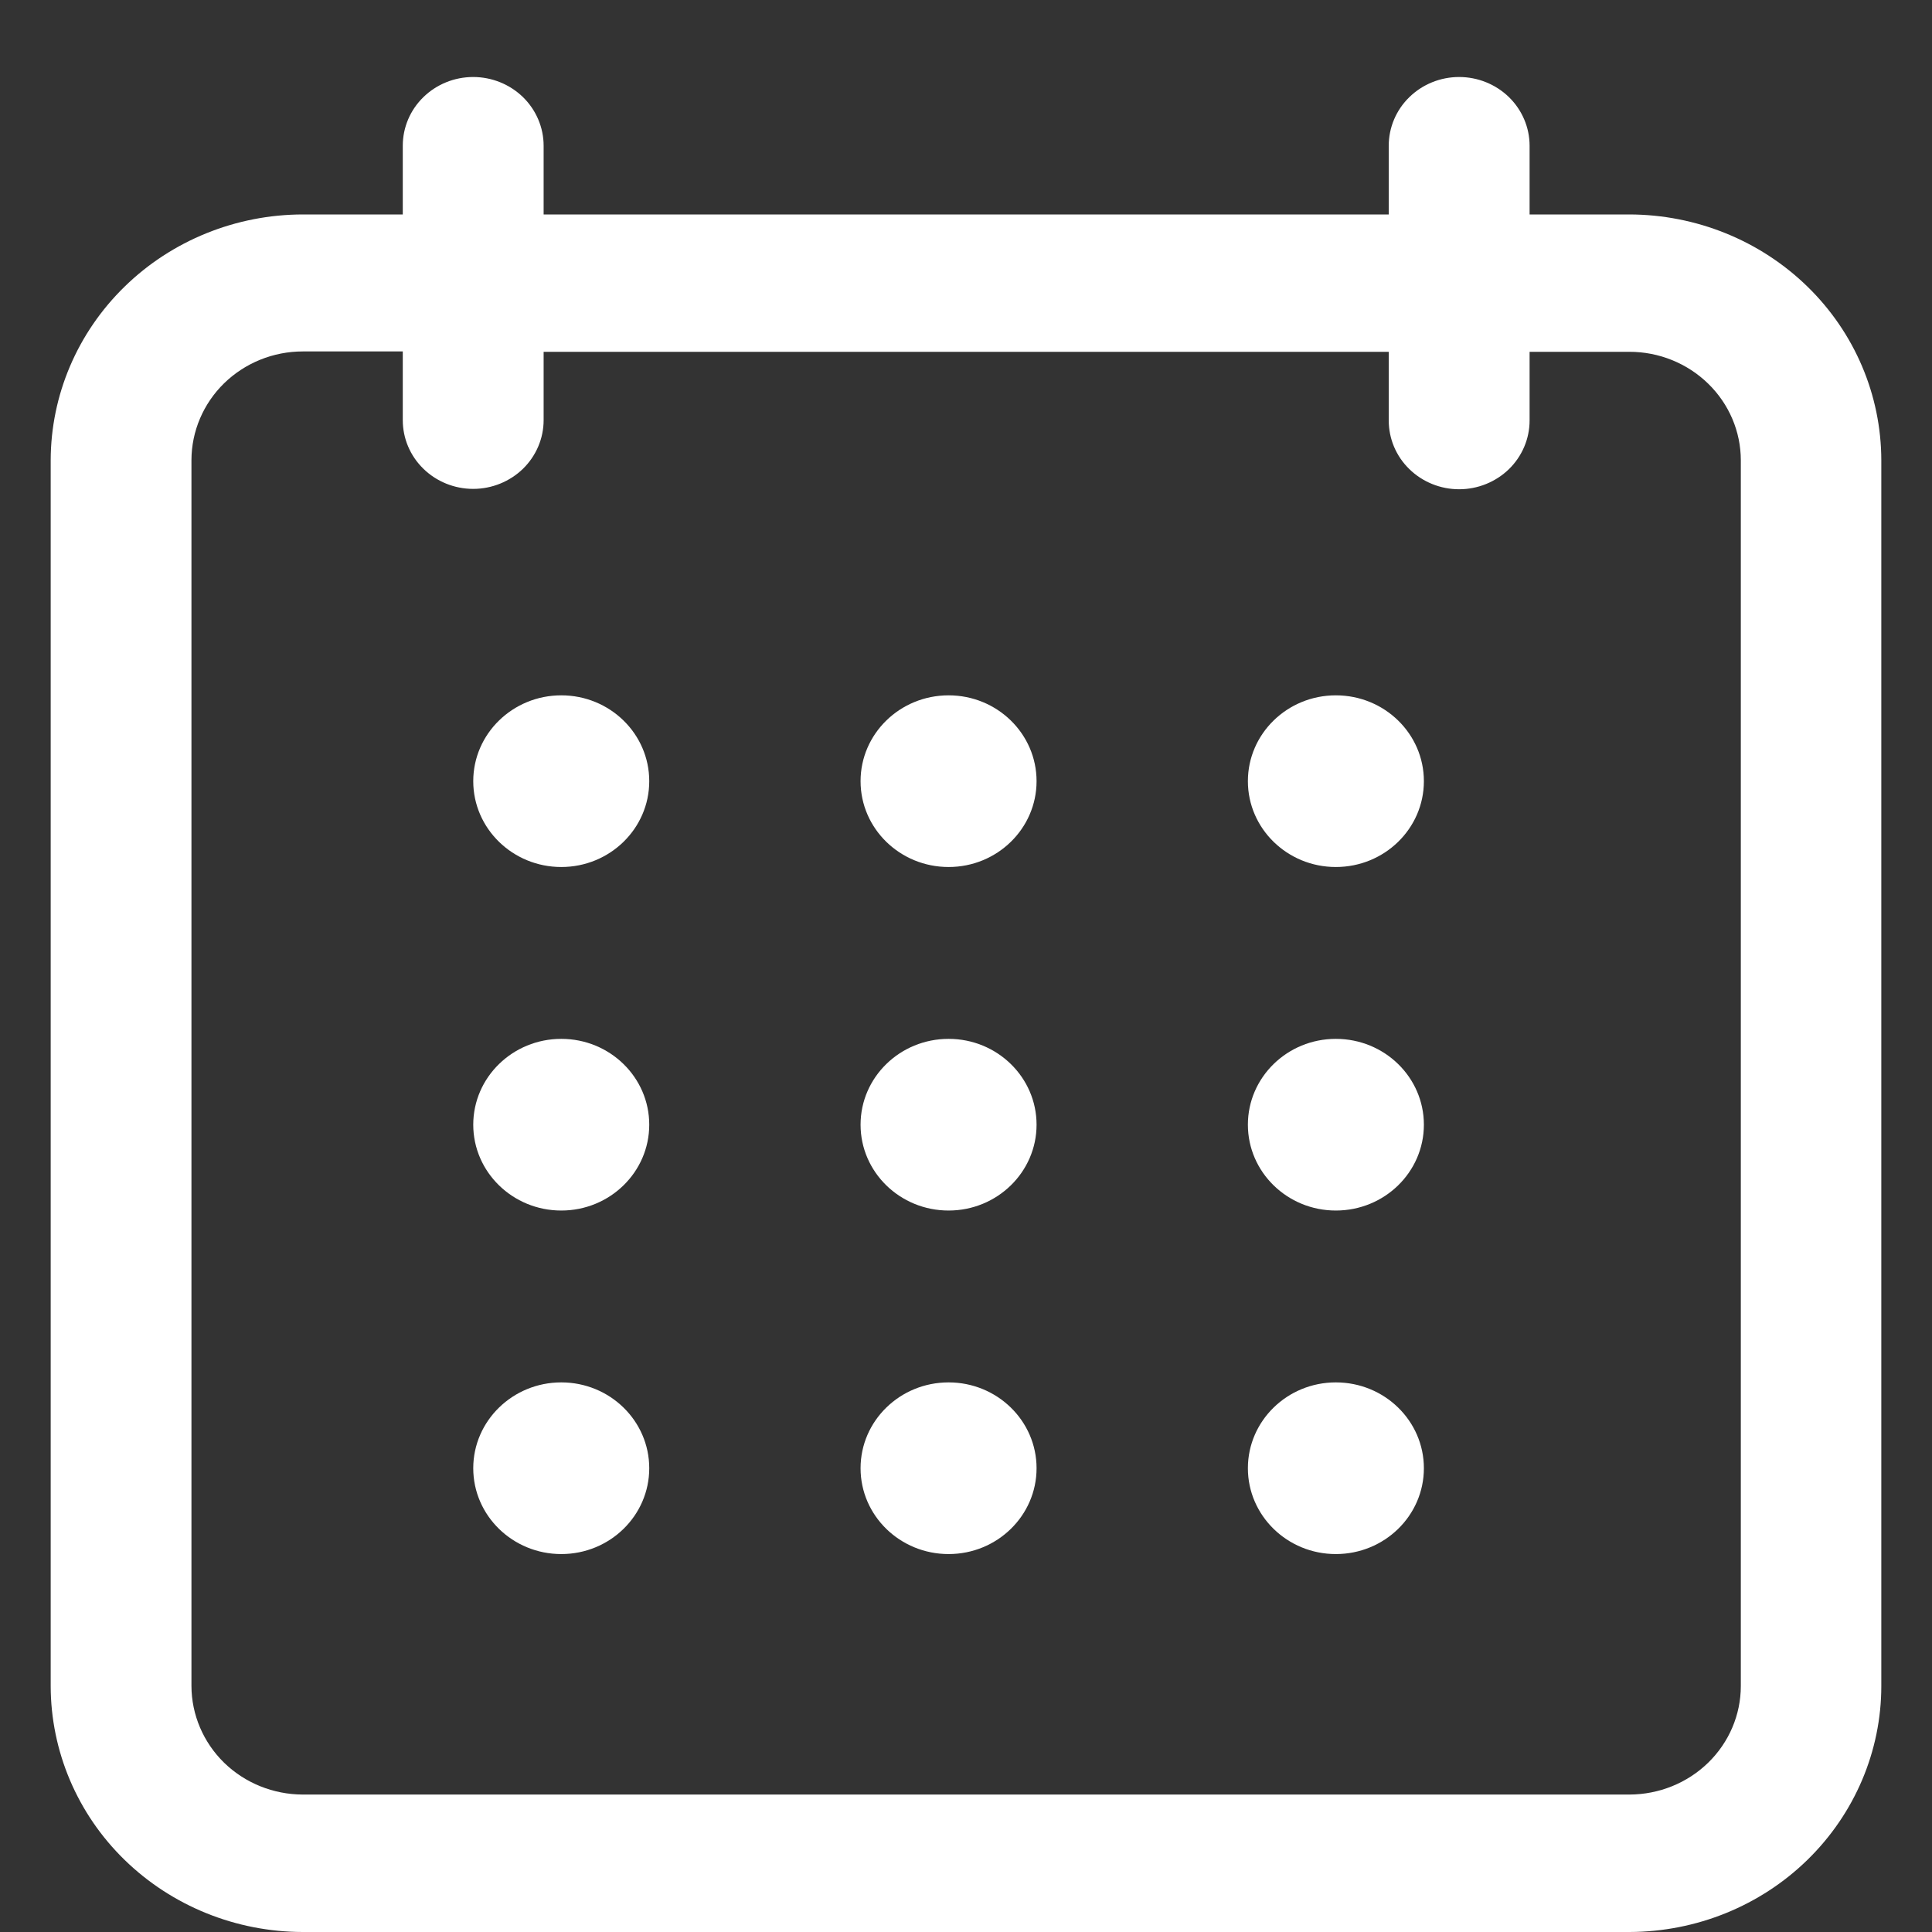
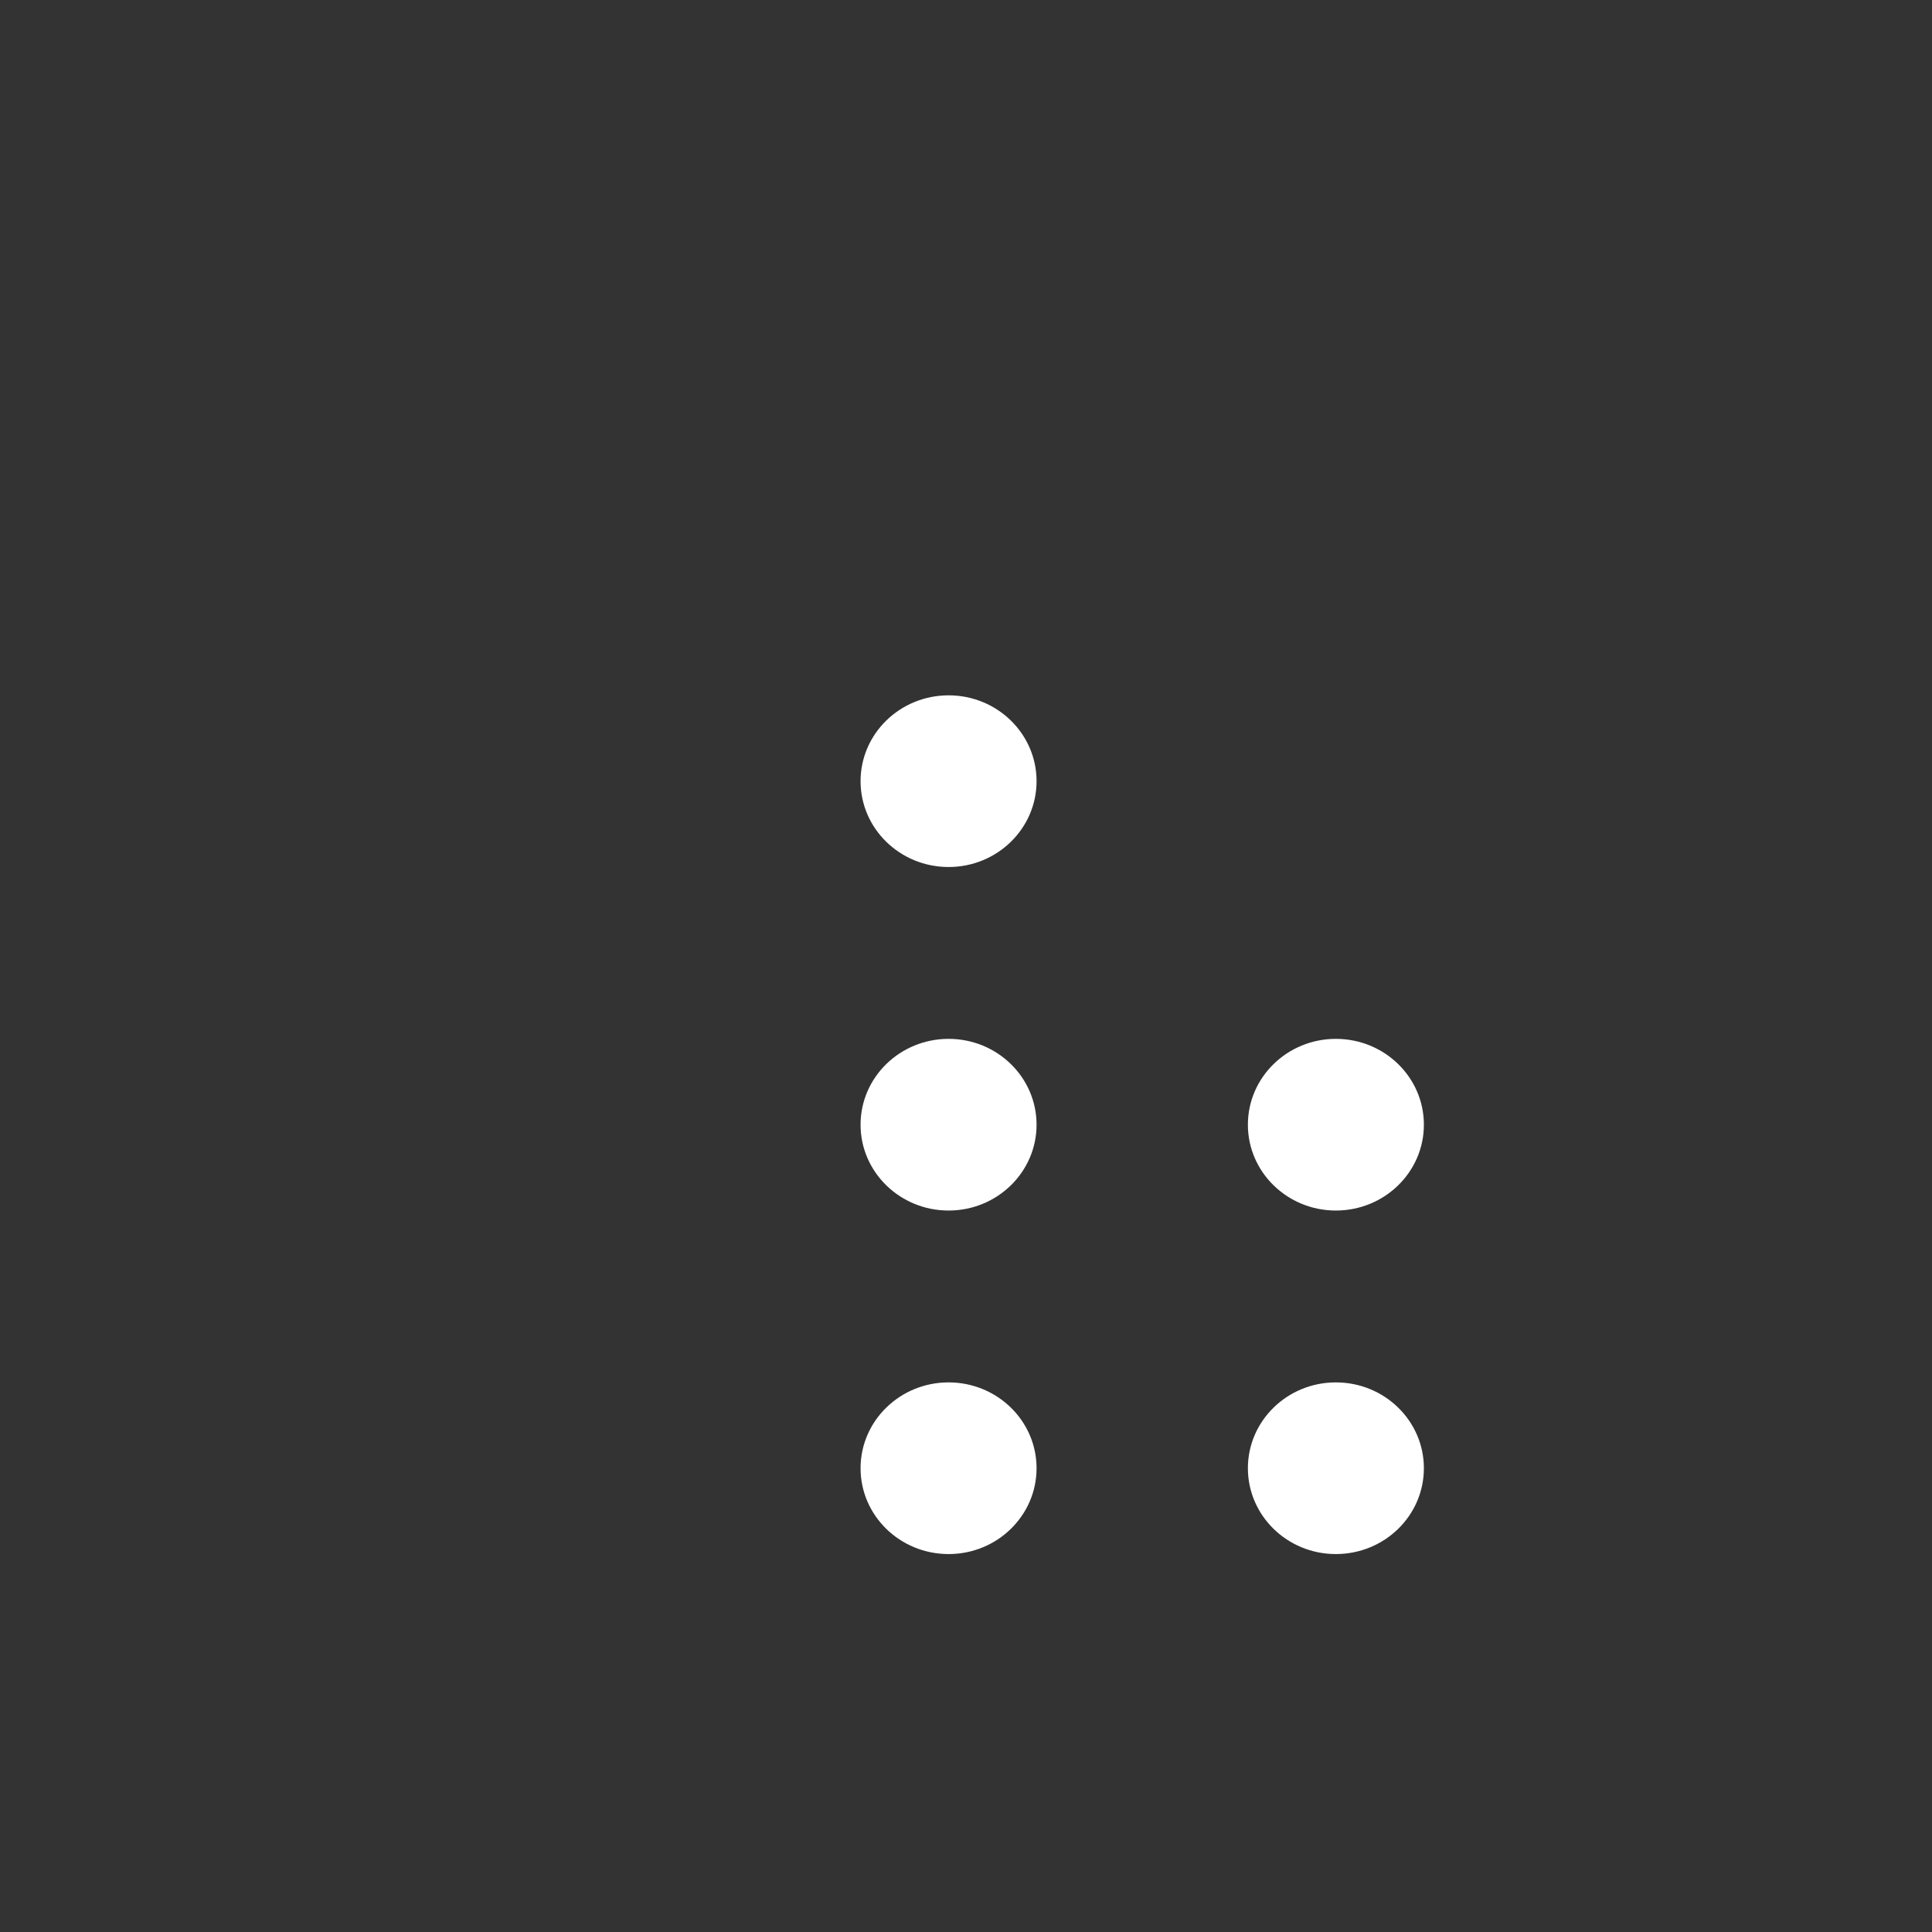
<svg xmlns="http://www.w3.org/2000/svg" width="21" height="21" viewBox="0 0 21 21" fill="none">
  <rect x="0" y="0" width="21" height="21" fill="#333333" stroke="none" />
-   <path d="M3.291 21H17.713C18.439 20.998 19.135 20.716 19.648 20.214C20.16 19.713 20.449 19.034 20.449 18.326V5.004C20.448 4.295 20.16 3.616 19.646 3.115C19.132 2.614 18.436 2.332 17.709 2.331H16.626V1.584C16.626 1.386 16.545 1.196 16.402 1.056C16.258 0.916 16.063 0.837 15.86 0.837C15.657 0.837 15.462 0.916 15.319 1.056C15.175 1.196 15.095 1.386 15.095 1.584V2.331H5.909V1.584C5.909 1.386 5.828 1.196 5.685 1.056C5.541 0.916 5.346 0.837 5.143 0.837C4.94 0.837 4.745 0.916 4.602 1.056C4.458 1.196 4.378 1.386 4.378 1.584V2.331H3.291C2.565 2.332 1.868 2.614 1.355 3.115C0.841 3.616 0.552 4.295 0.551 5.004V18.326C0.552 19.035 0.84 19.715 1.354 20.216C1.868 20.717 2.564 20.999 3.291 21ZM2.081 5C2.082 4.687 2.21 4.387 2.436 4.166C2.663 3.945 2.97 3.82 3.291 3.82H4.378V4.567C4.378 4.765 4.458 4.955 4.602 5.095C4.745 5.235 4.94 5.314 5.143 5.314C5.346 5.314 5.541 5.235 5.685 5.095C5.828 4.955 5.909 4.765 5.909 4.567V3.824H15.095V4.571C15.095 4.769 15.175 4.959 15.319 5.099C15.462 5.239 15.657 5.318 15.86 5.318C16.063 5.318 16.258 5.239 16.402 5.099C16.545 4.959 16.626 4.769 16.626 4.571V3.824H17.712C18.033 3.824 18.34 3.949 18.567 4.17C18.794 4.391 18.922 4.691 18.922 5.004V18.326C18.922 18.639 18.794 18.939 18.567 19.16C18.34 19.381 18.033 19.505 17.712 19.506H3.291C2.97 19.505 2.663 19.381 2.436 19.16C2.21 18.939 2.082 18.639 2.081 18.326V5Z" fill="white" />
-   <path d="M6.101 9.424C6.629 9.424 7.057 9.006 7.057 8.491C7.057 7.976 6.629 7.558 6.101 7.558C5.573 7.558 5.144 7.976 5.144 8.491C5.144 9.006 5.573 9.424 6.101 9.424Z" fill="white" />
  <path d="M10.311 9.424C10.839 9.424 11.267 9.006 11.267 8.491C11.267 7.976 10.839 7.558 10.311 7.558C9.782 7.558 9.354 7.976 9.354 8.491C9.354 9.006 9.782 9.424 10.311 9.424Z" fill="white" />
-   <path d="M14.52 9.424C15.049 9.424 15.477 9.006 15.477 8.491C15.477 7.976 15.049 7.558 14.52 7.558C13.992 7.558 13.564 7.976 13.564 8.491C13.564 9.006 13.992 9.424 14.52 9.424Z" fill="white" />
-   <path d="M6.101 13.158C6.629 13.158 7.057 12.74 7.057 12.225C7.057 11.71 6.629 11.292 6.101 11.292C5.573 11.292 5.144 11.71 5.144 12.225C5.144 12.74 5.573 13.158 6.101 13.158Z" fill="white" />
  <path d="M10.311 13.158C10.839 13.158 11.267 12.74 11.267 12.225C11.267 11.71 10.839 11.292 10.311 11.292C9.782 11.292 9.354 11.71 9.354 12.225C9.354 12.74 9.782 13.158 10.311 13.158Z" fill="white" />
  <path d="M14.52 13.158C15.049 13.158 15.477 12.74 15.477 12.225C15.477 11.71 15.049 11.292 14.52 11.292C13.992 11.292 13.564 11.71 13.564 12.225C13.564 12.74 13.992 13.158 14.52 13.158Z" fill="white" />
-   <path d="M6.101 16.892C6.629 16.892 7.057 16.474 7.057 15.959C7.057 15.444 6.629 15.026 6.101 15.026C5.573 15.026 5.144 15.444 5.144 15.959C5.144 16.474 5.573 16.892 6.101 16.892Z" fill="white" />
  <path d="M10.311 16.892C10.839 16.892 11.267 16.474 11.267 15.959C11.267 15.444 10.839 15.026 10.311 15.026C9.782 15.026 9.354 15.444 9.354 15.959C9.354 16.474 9.782 16.892 10.311 16.892Z" fill="white" />
  <path d="M14.52 16.892C15.049 16.892 15.477 16.474 15.477 15.959C15.477 15.444 15.049 15.026 14.52 15.026C13.992 15.026 13.564 15.444 13.564 15.959C13.564 16.474 13.992 16.892 14.52 16.892Z" fill="white" />
</svg>